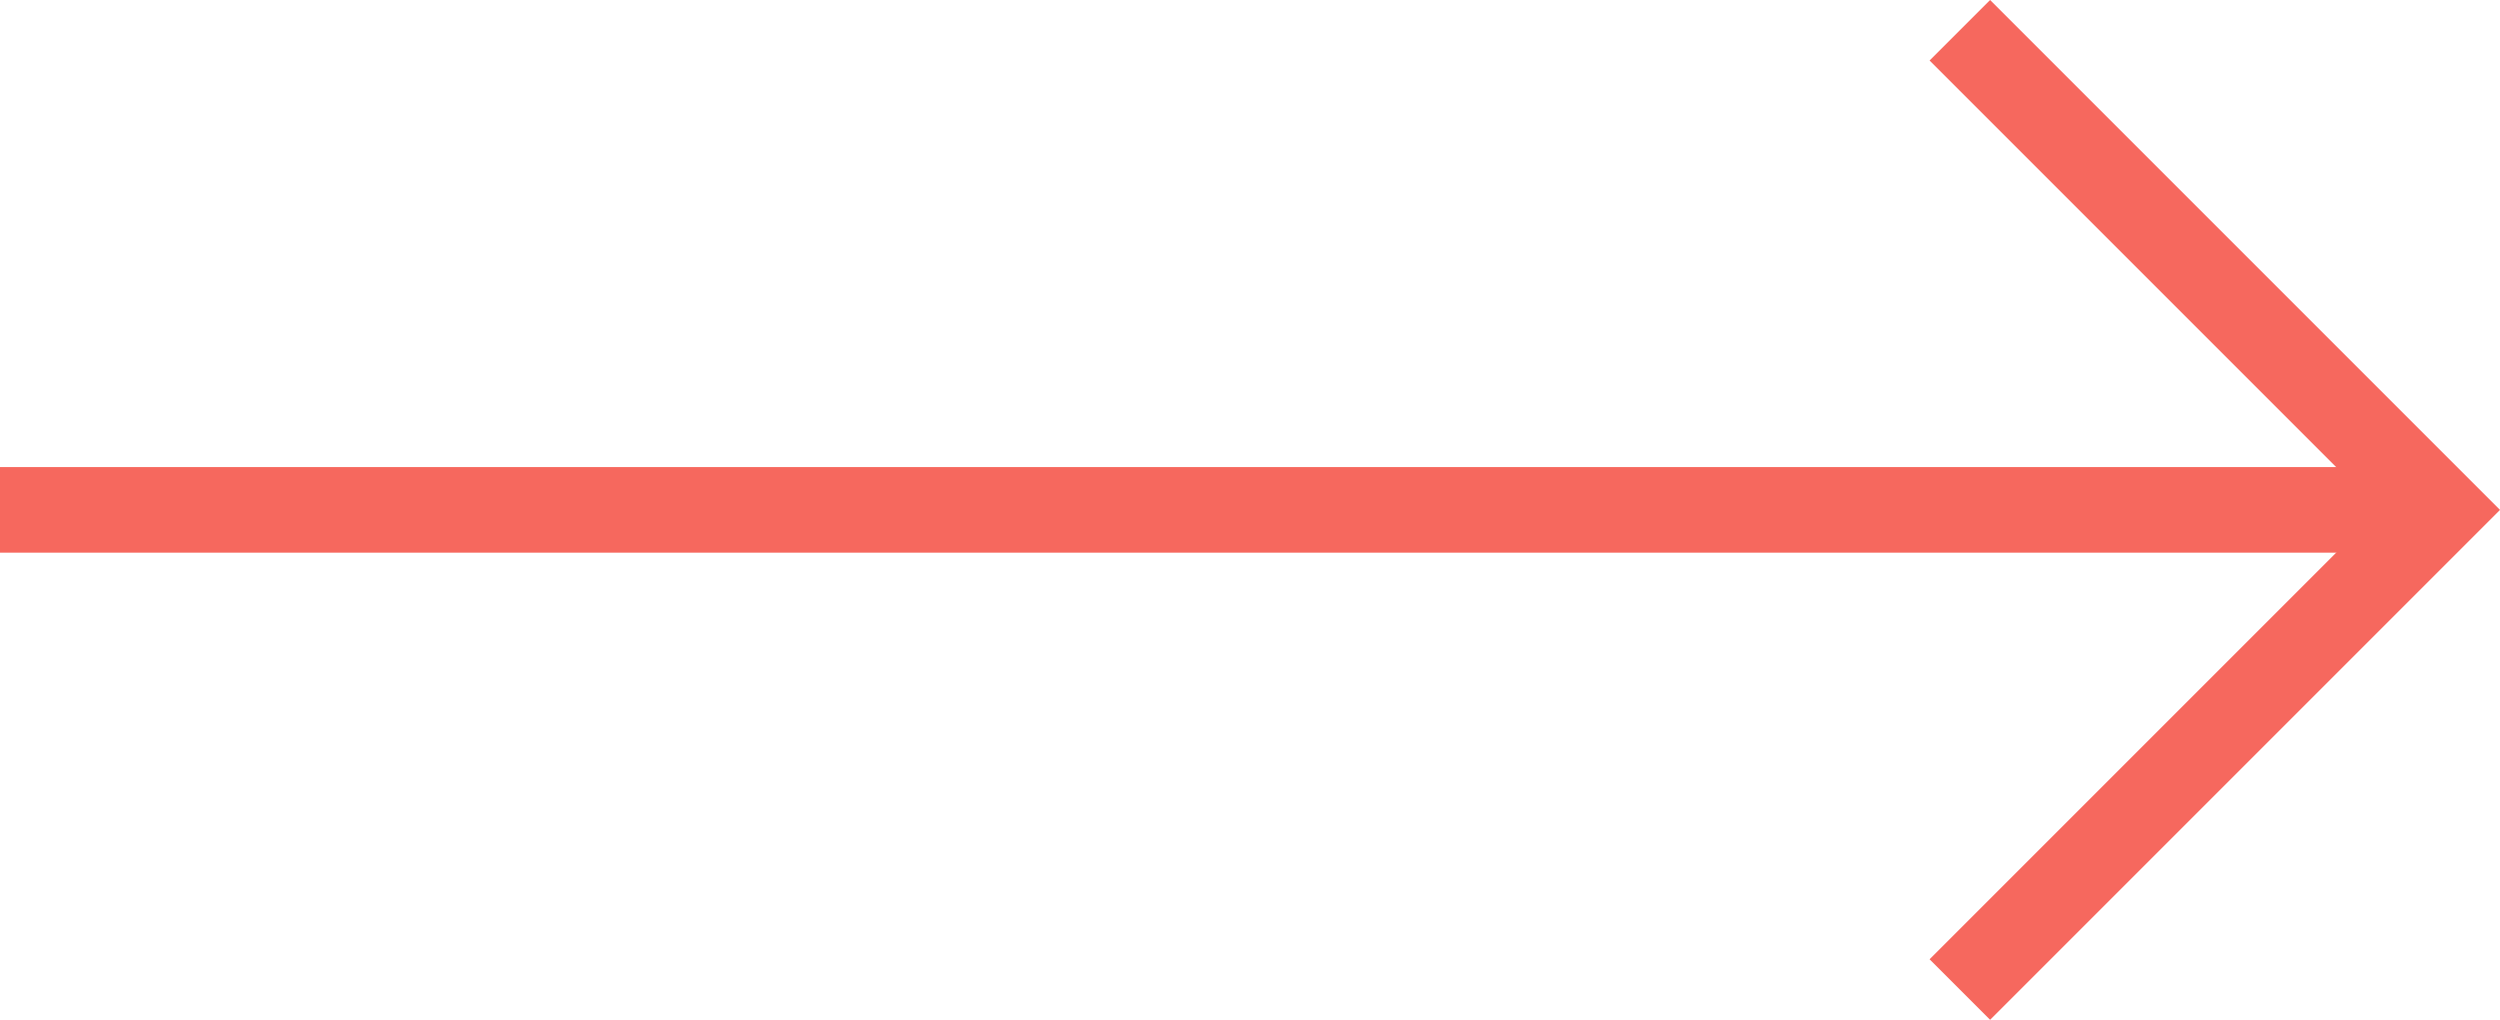
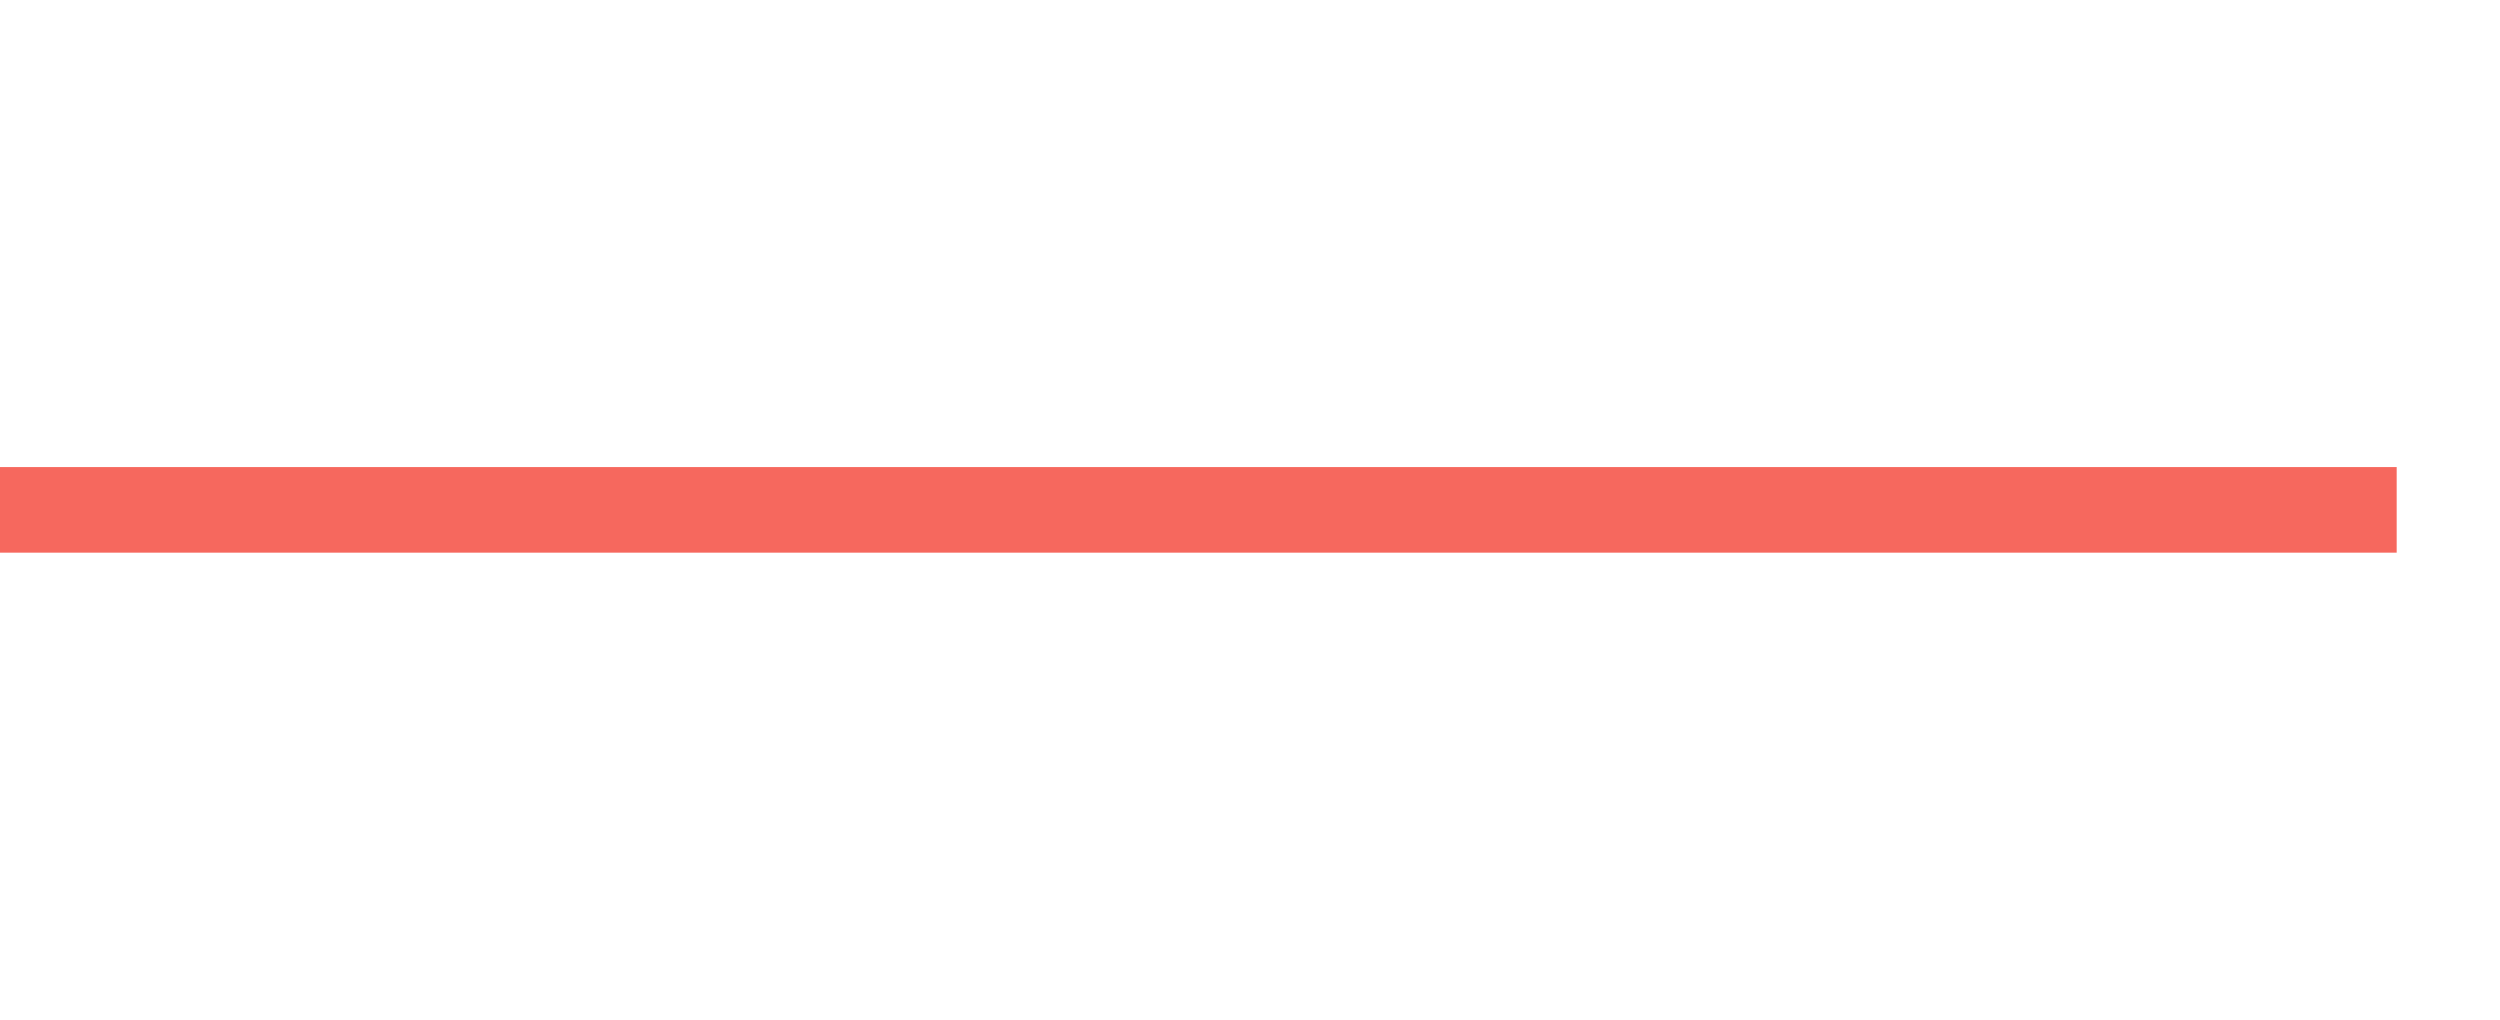
<svg xmlns="http://www.w3.org/2000/svg" width="58.414" height="23.828" viewBox="0 0 58.414 23.828">
  <g id="Icon_feather-arrow-right" data-name="Icon feather-arrow-right" transform="translate(1 1.414)">
    <path id="Path_19" data-name="Path 19" d="M7.5,18h54" transform="translate(-7.5 -7.5)" fill="none" stroke="#f6685e" stroke-linecap="square" stroke-linejoin="round" stroke-width="2" />
-     <path id="Path_20" data-name="Path 20" d="M18,7.5,28.5,18,18,28.5" transform="translate(27.5 -7.5)" fill="none" stroke="#f6685e" stroke-linecap="square" stroke-width="2" />
  </g>
</svg>